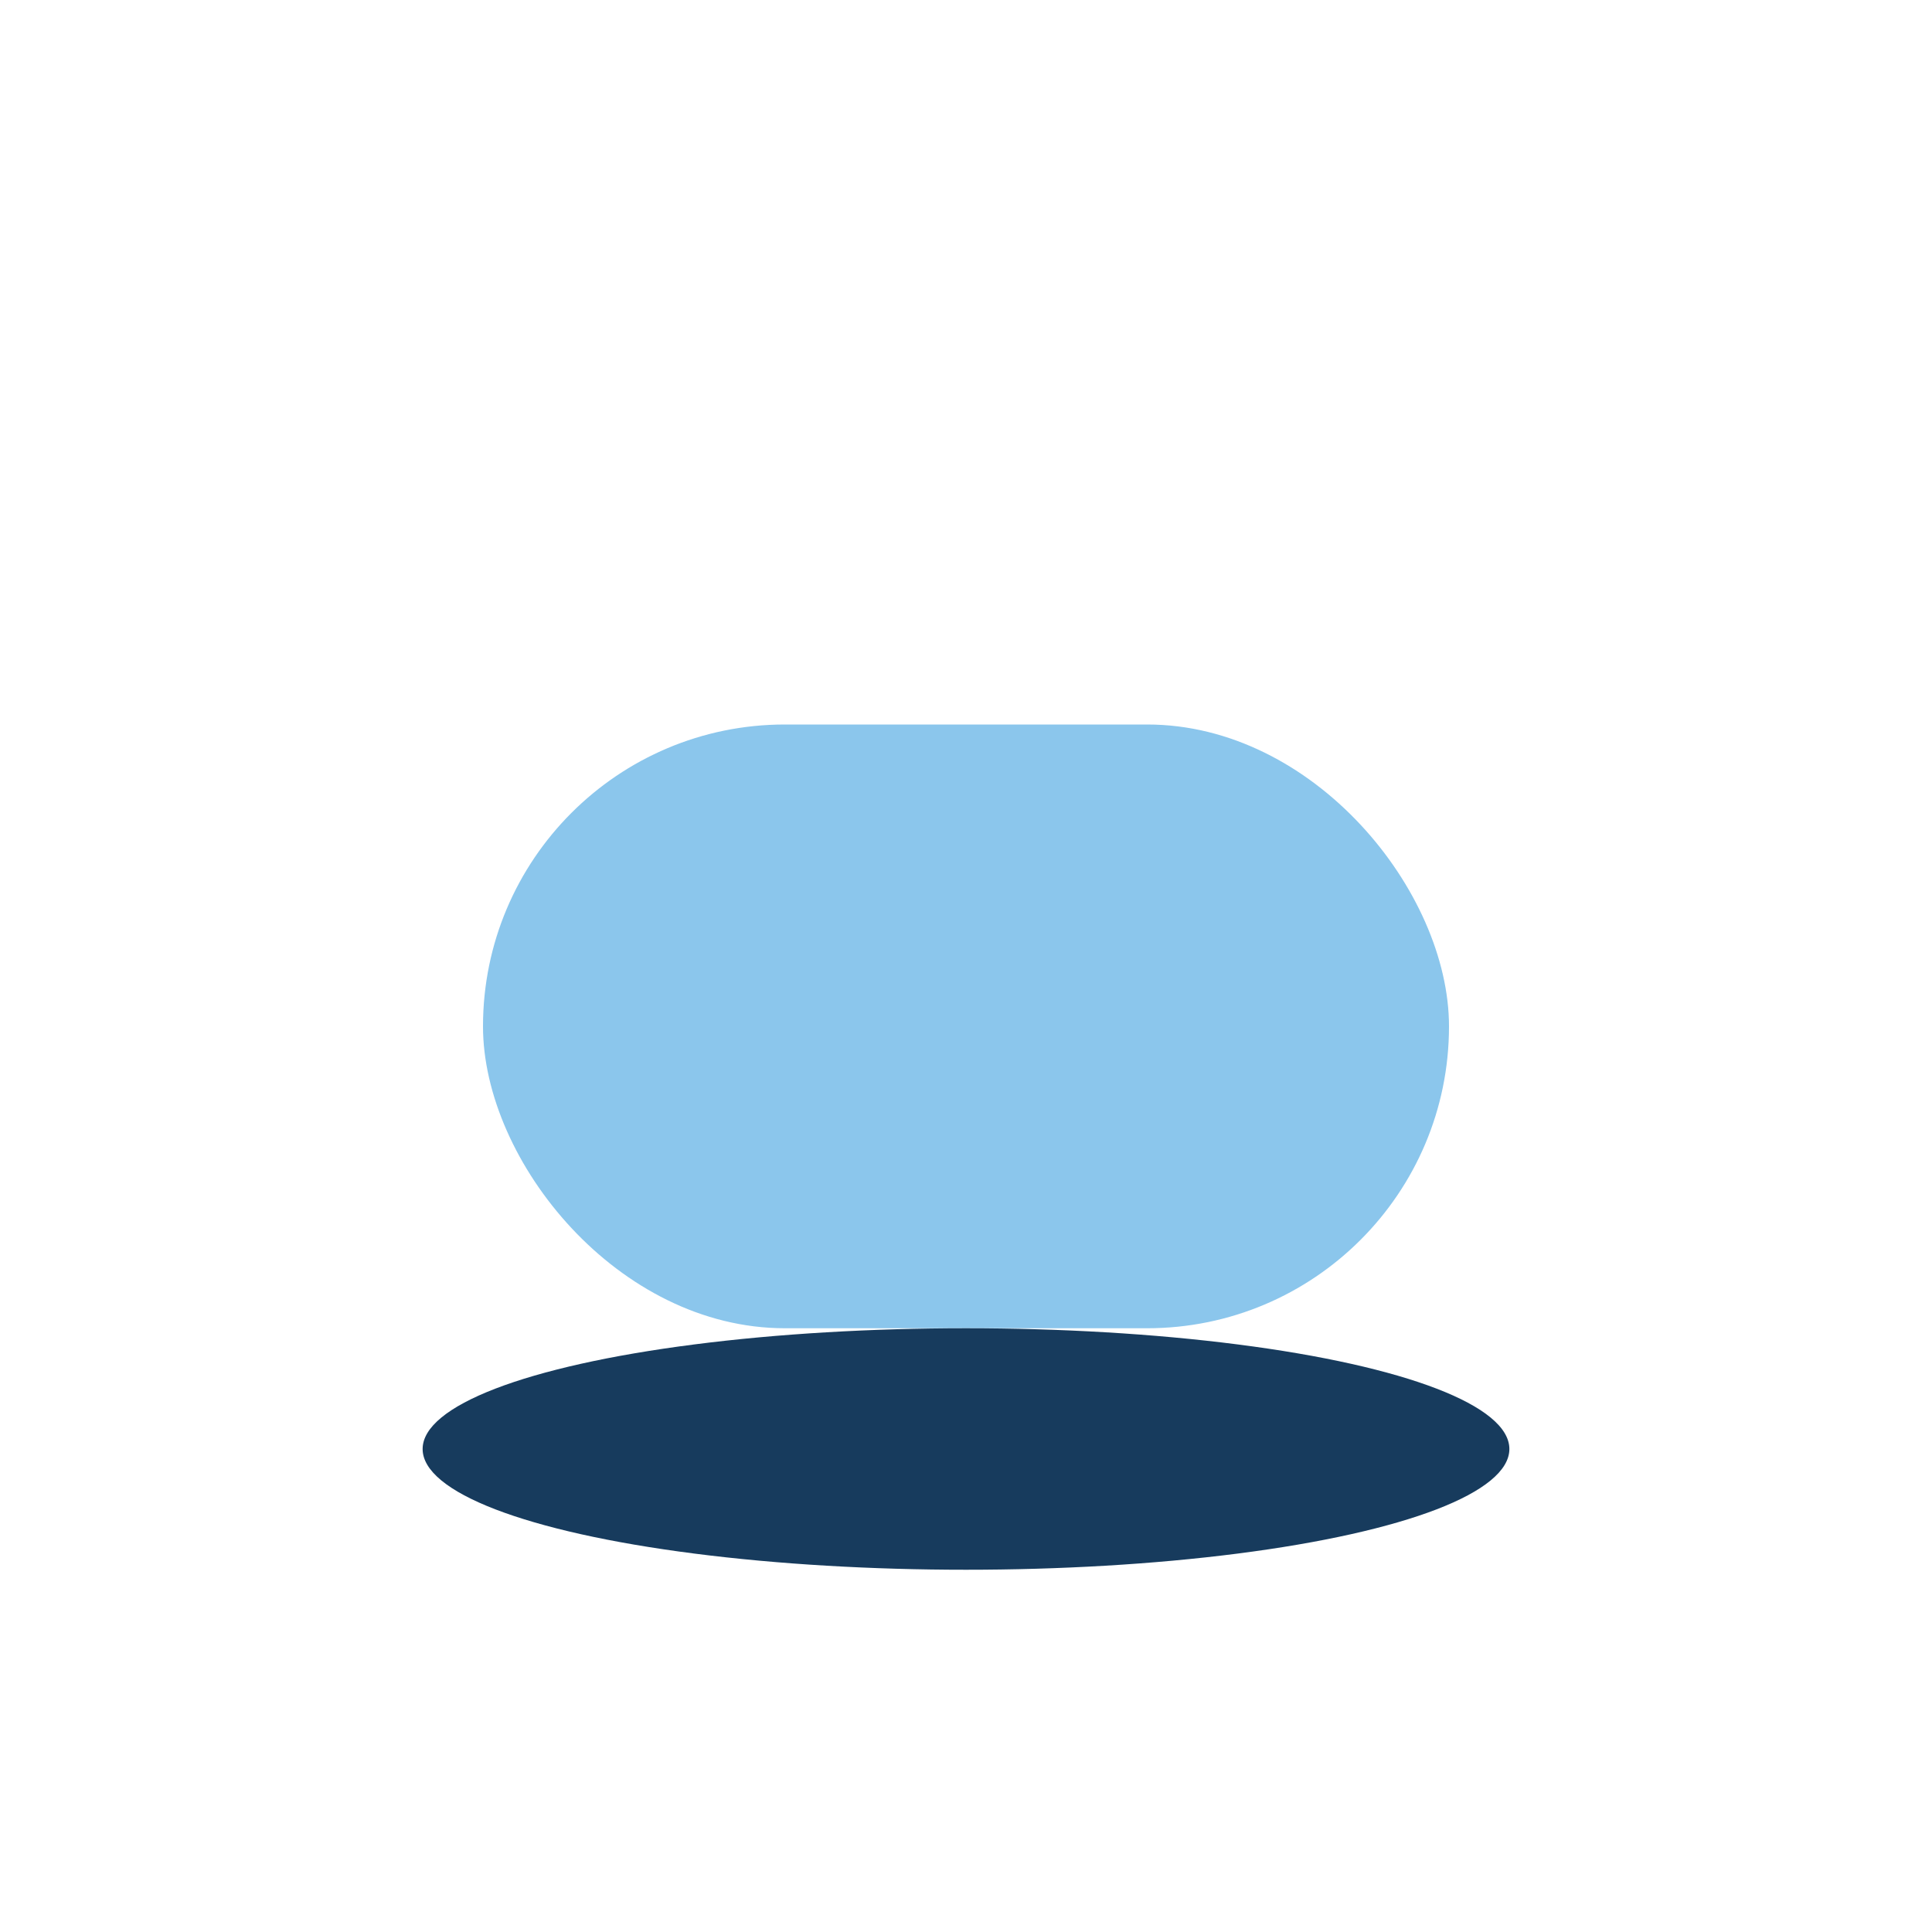
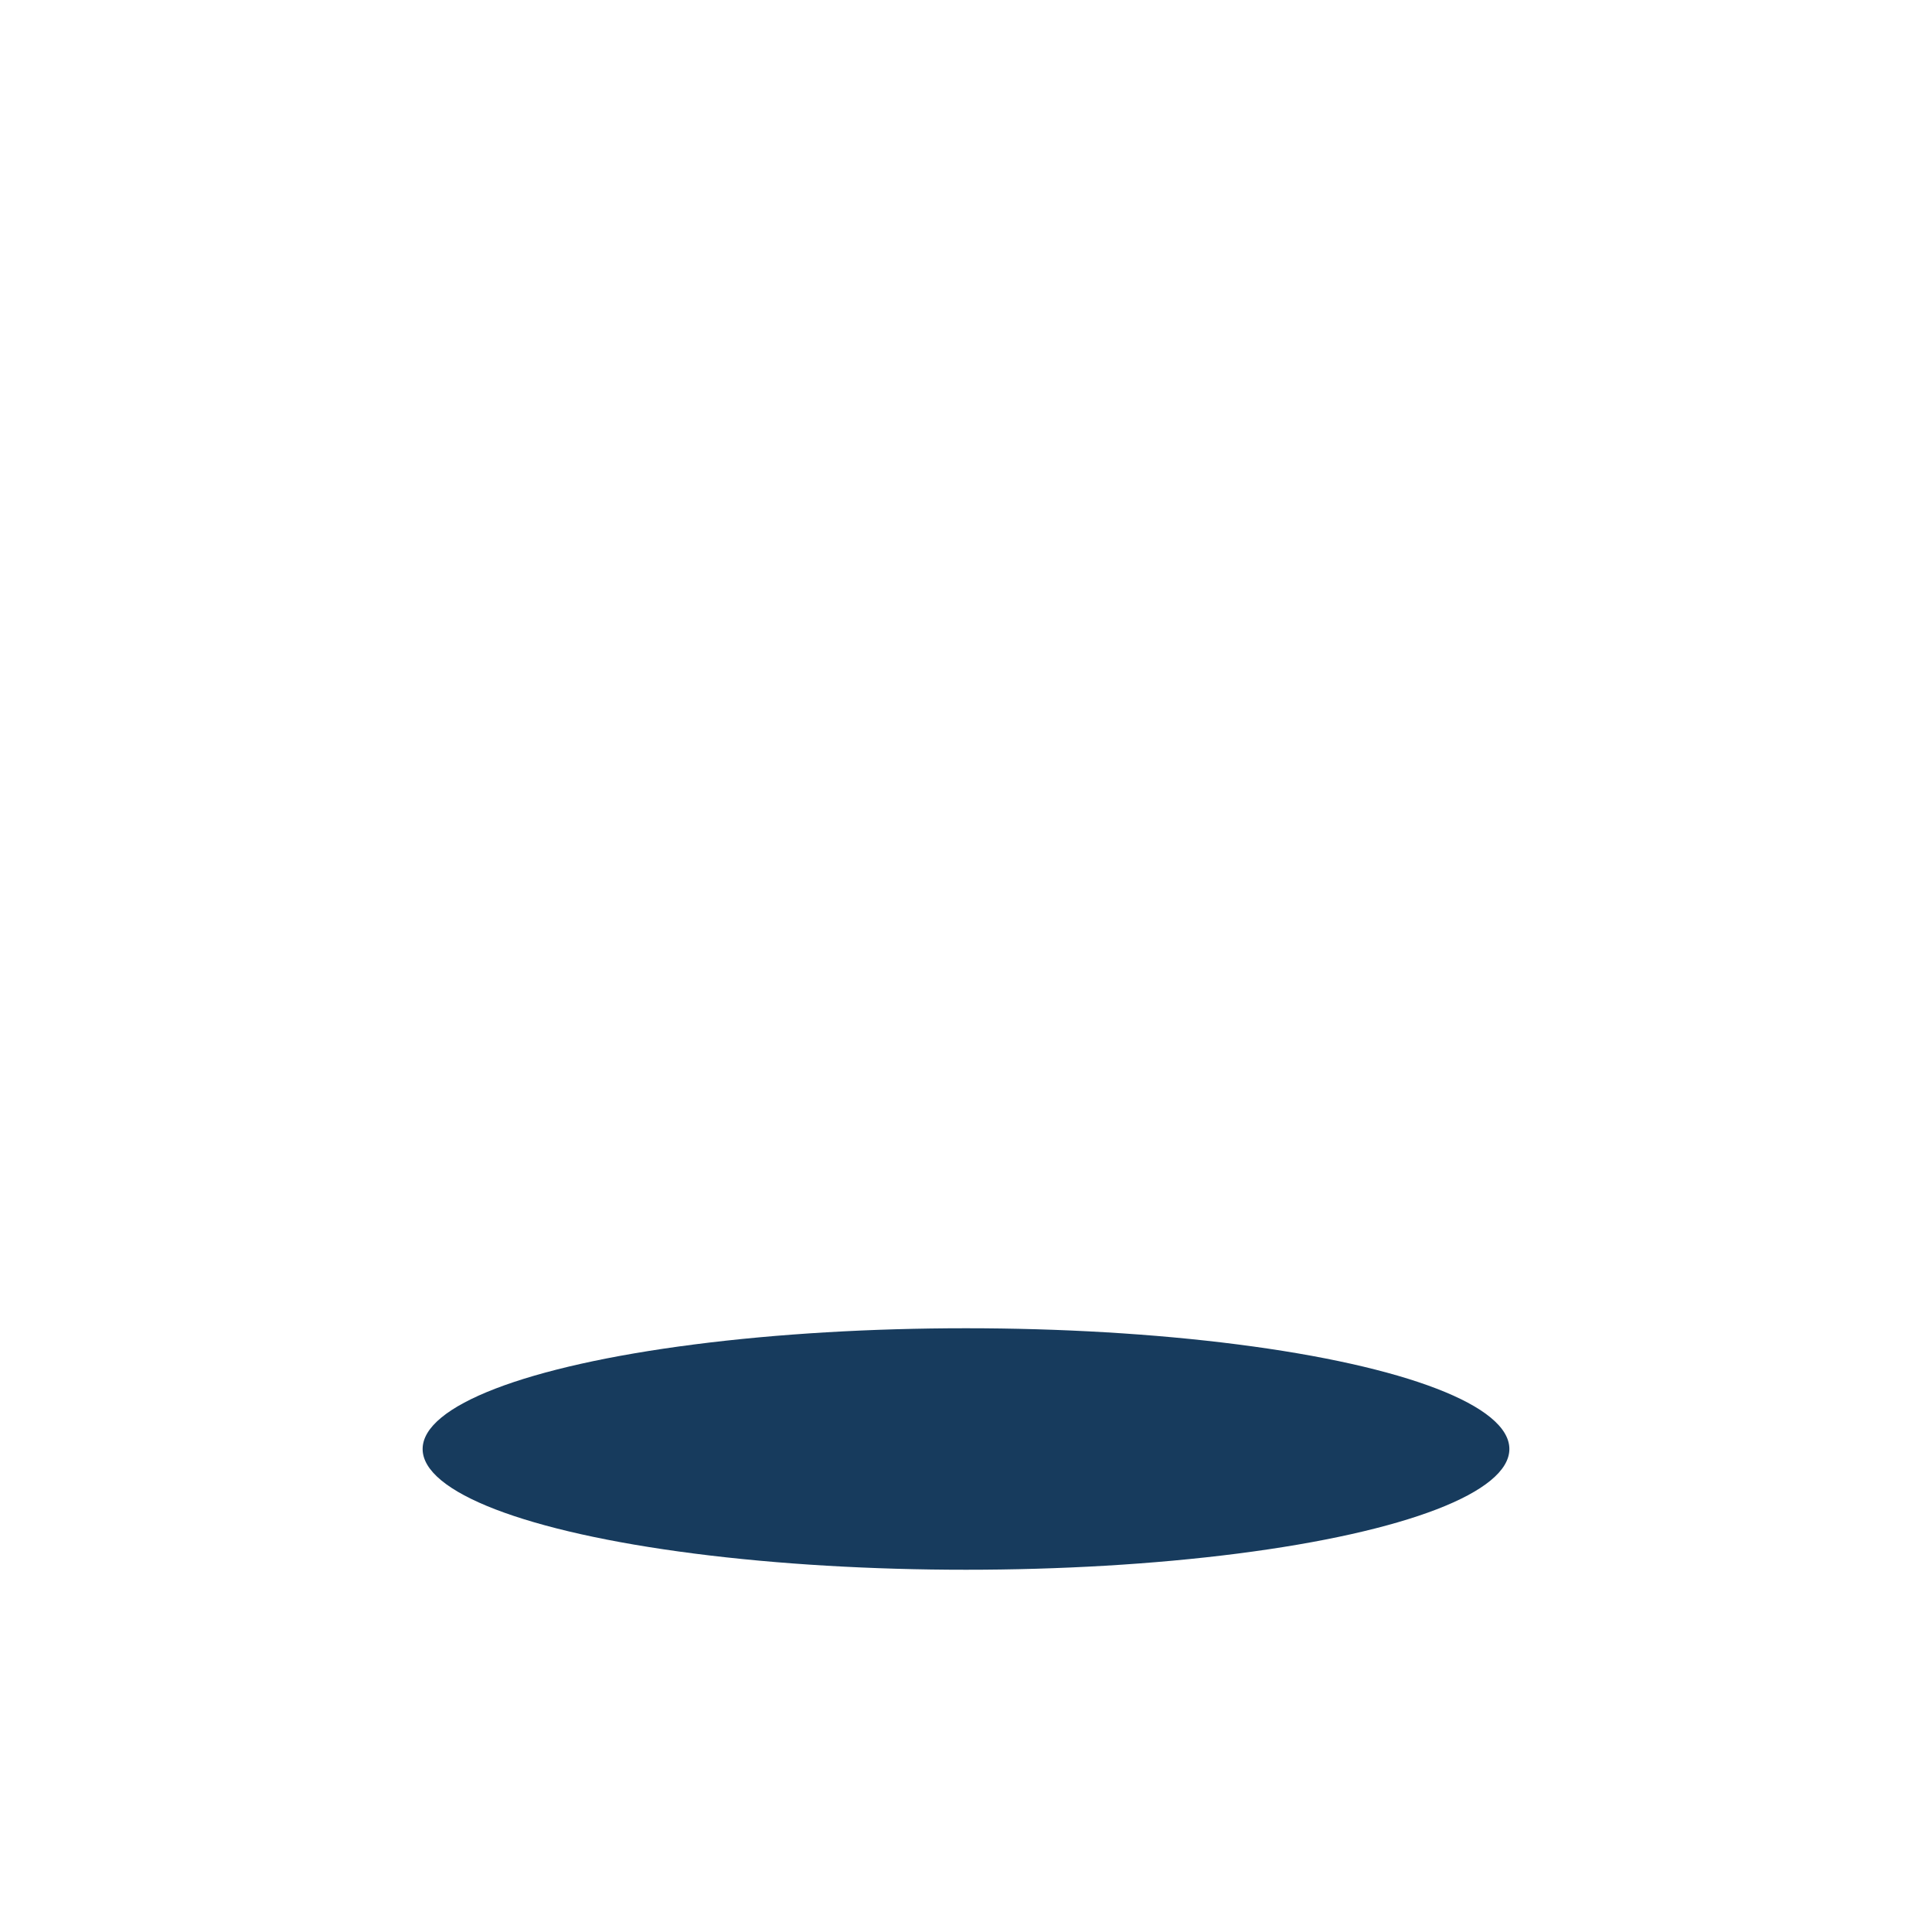
<svg xmlns="http://www.w3.org/2000/svg" width="32" height="32" viewBox="0 0 32 32">
-   <rect x="8" y="12" width="16" height="10" rx="5" fill="#8BC6EC" />
  <ellipse cx="16" cy="24" rx="9" ry="2" fill="#173B5D" />
</svg>